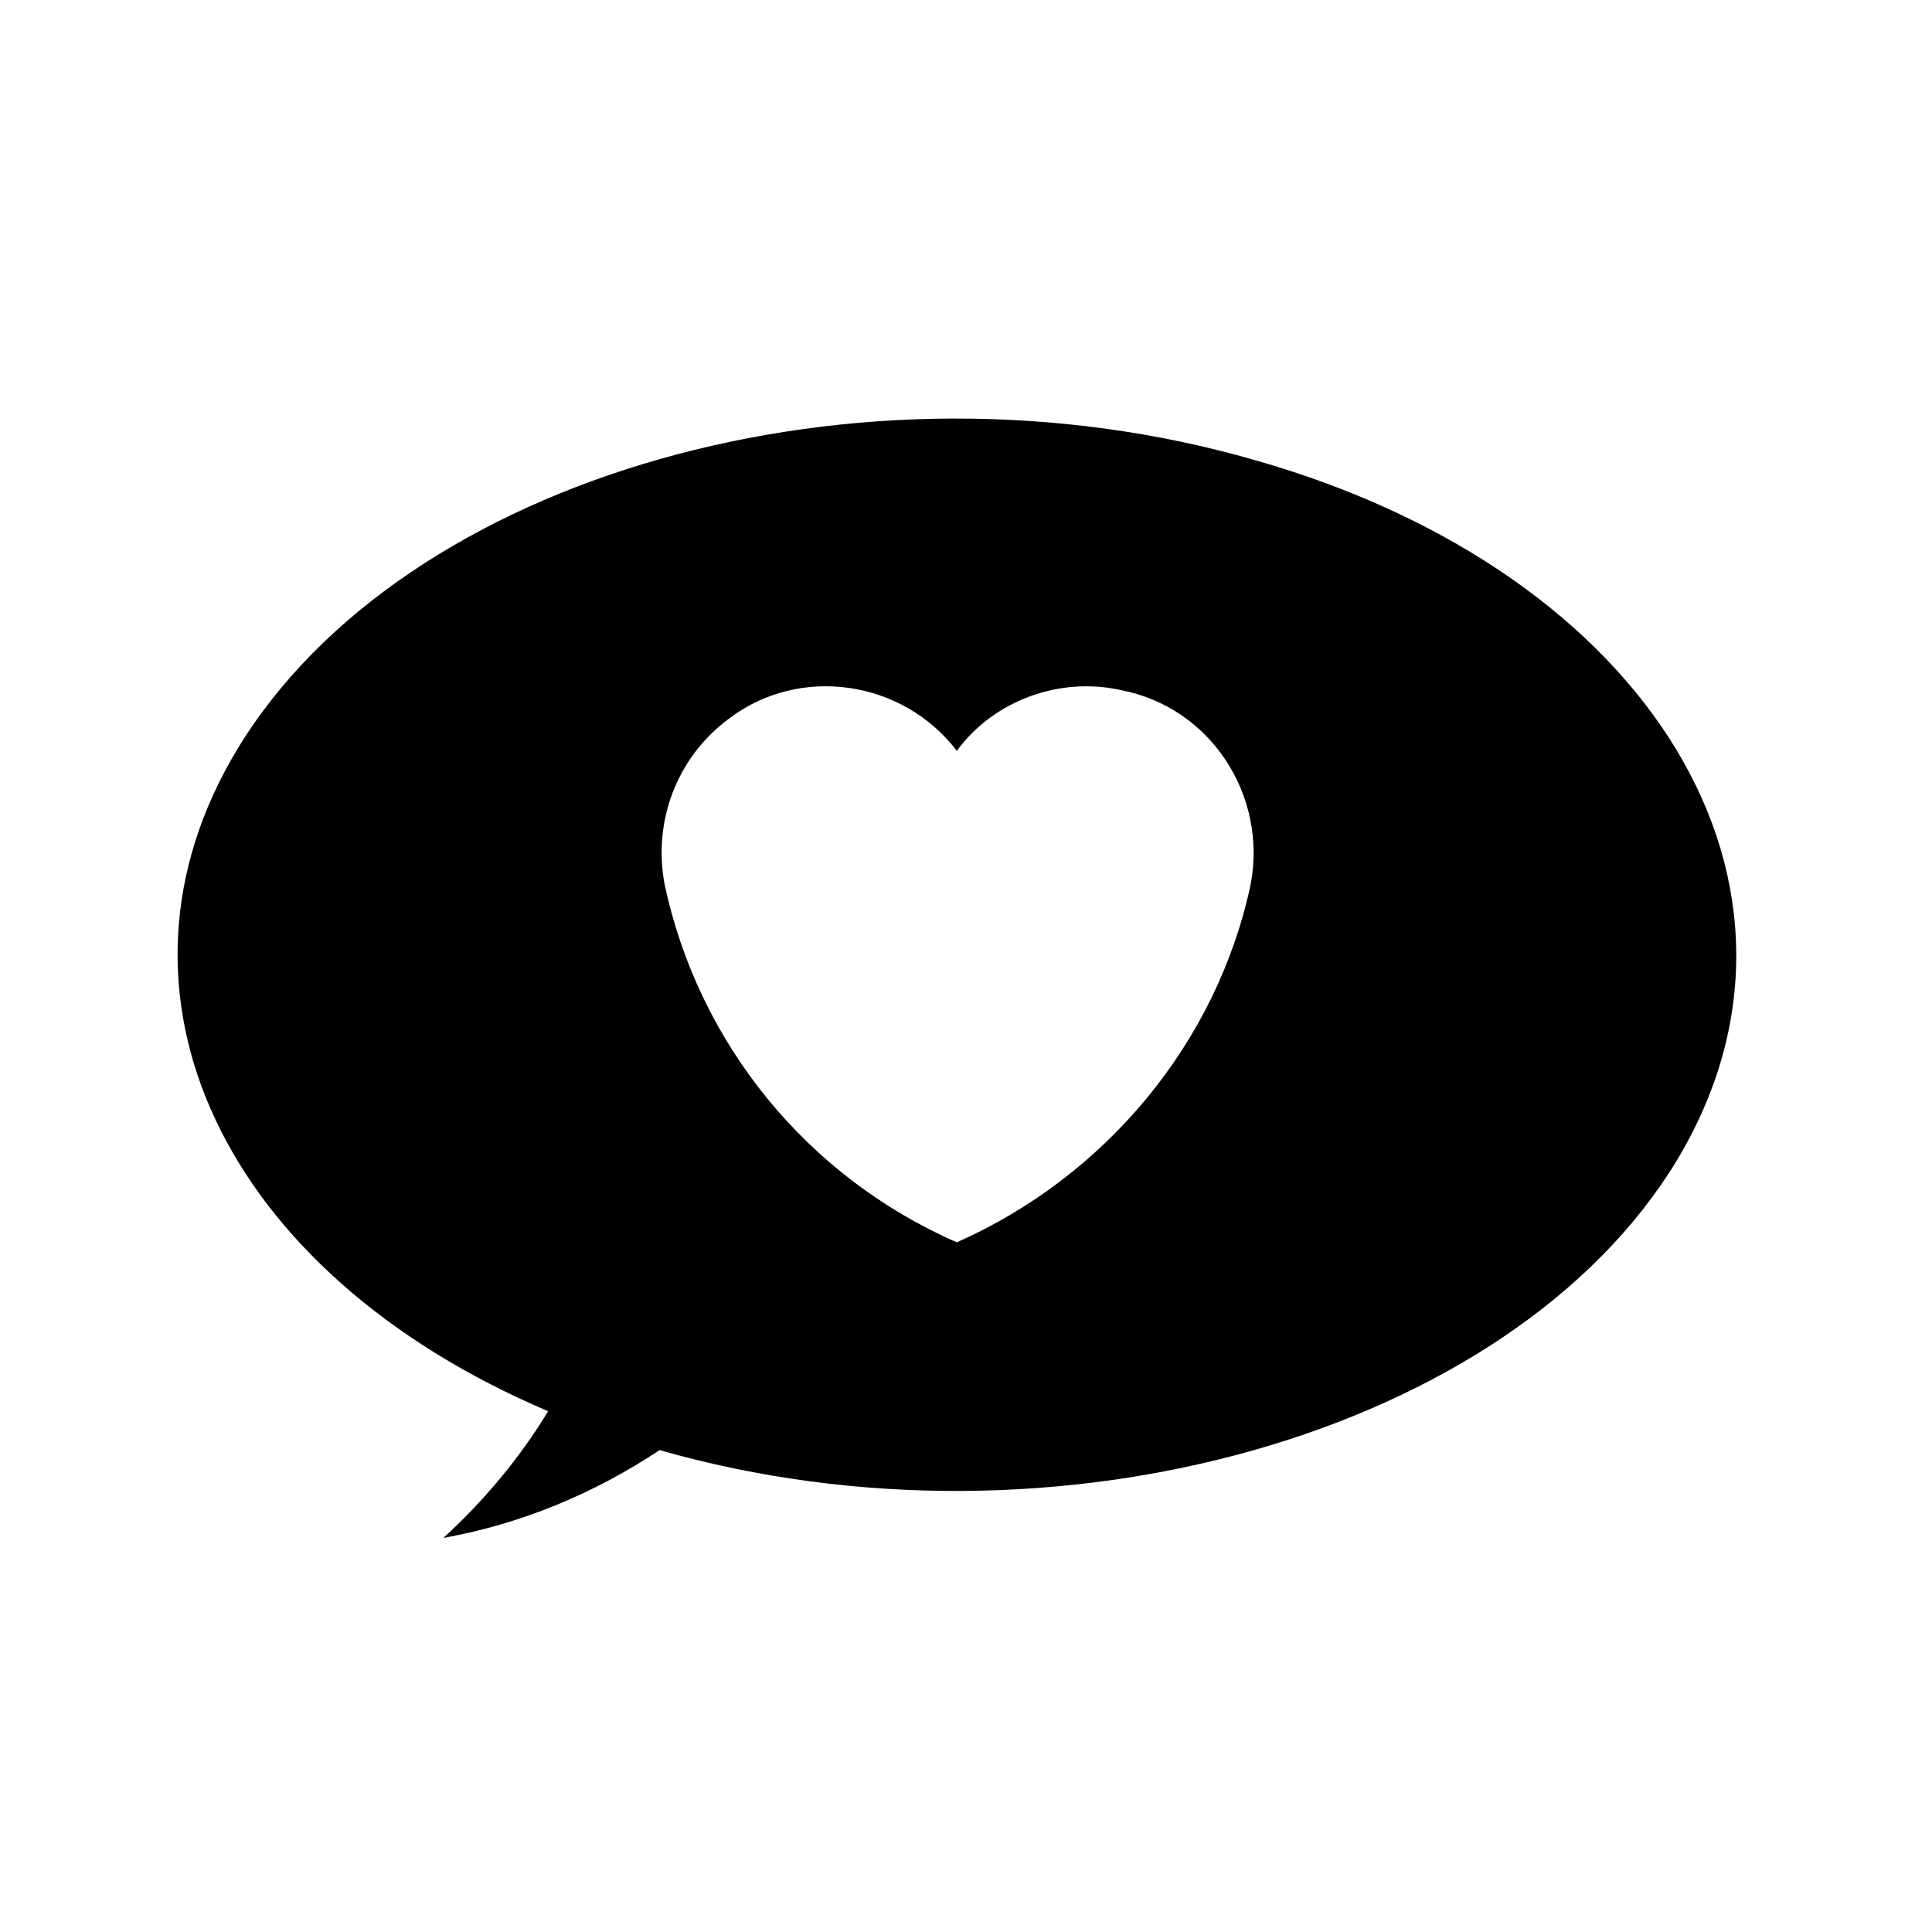
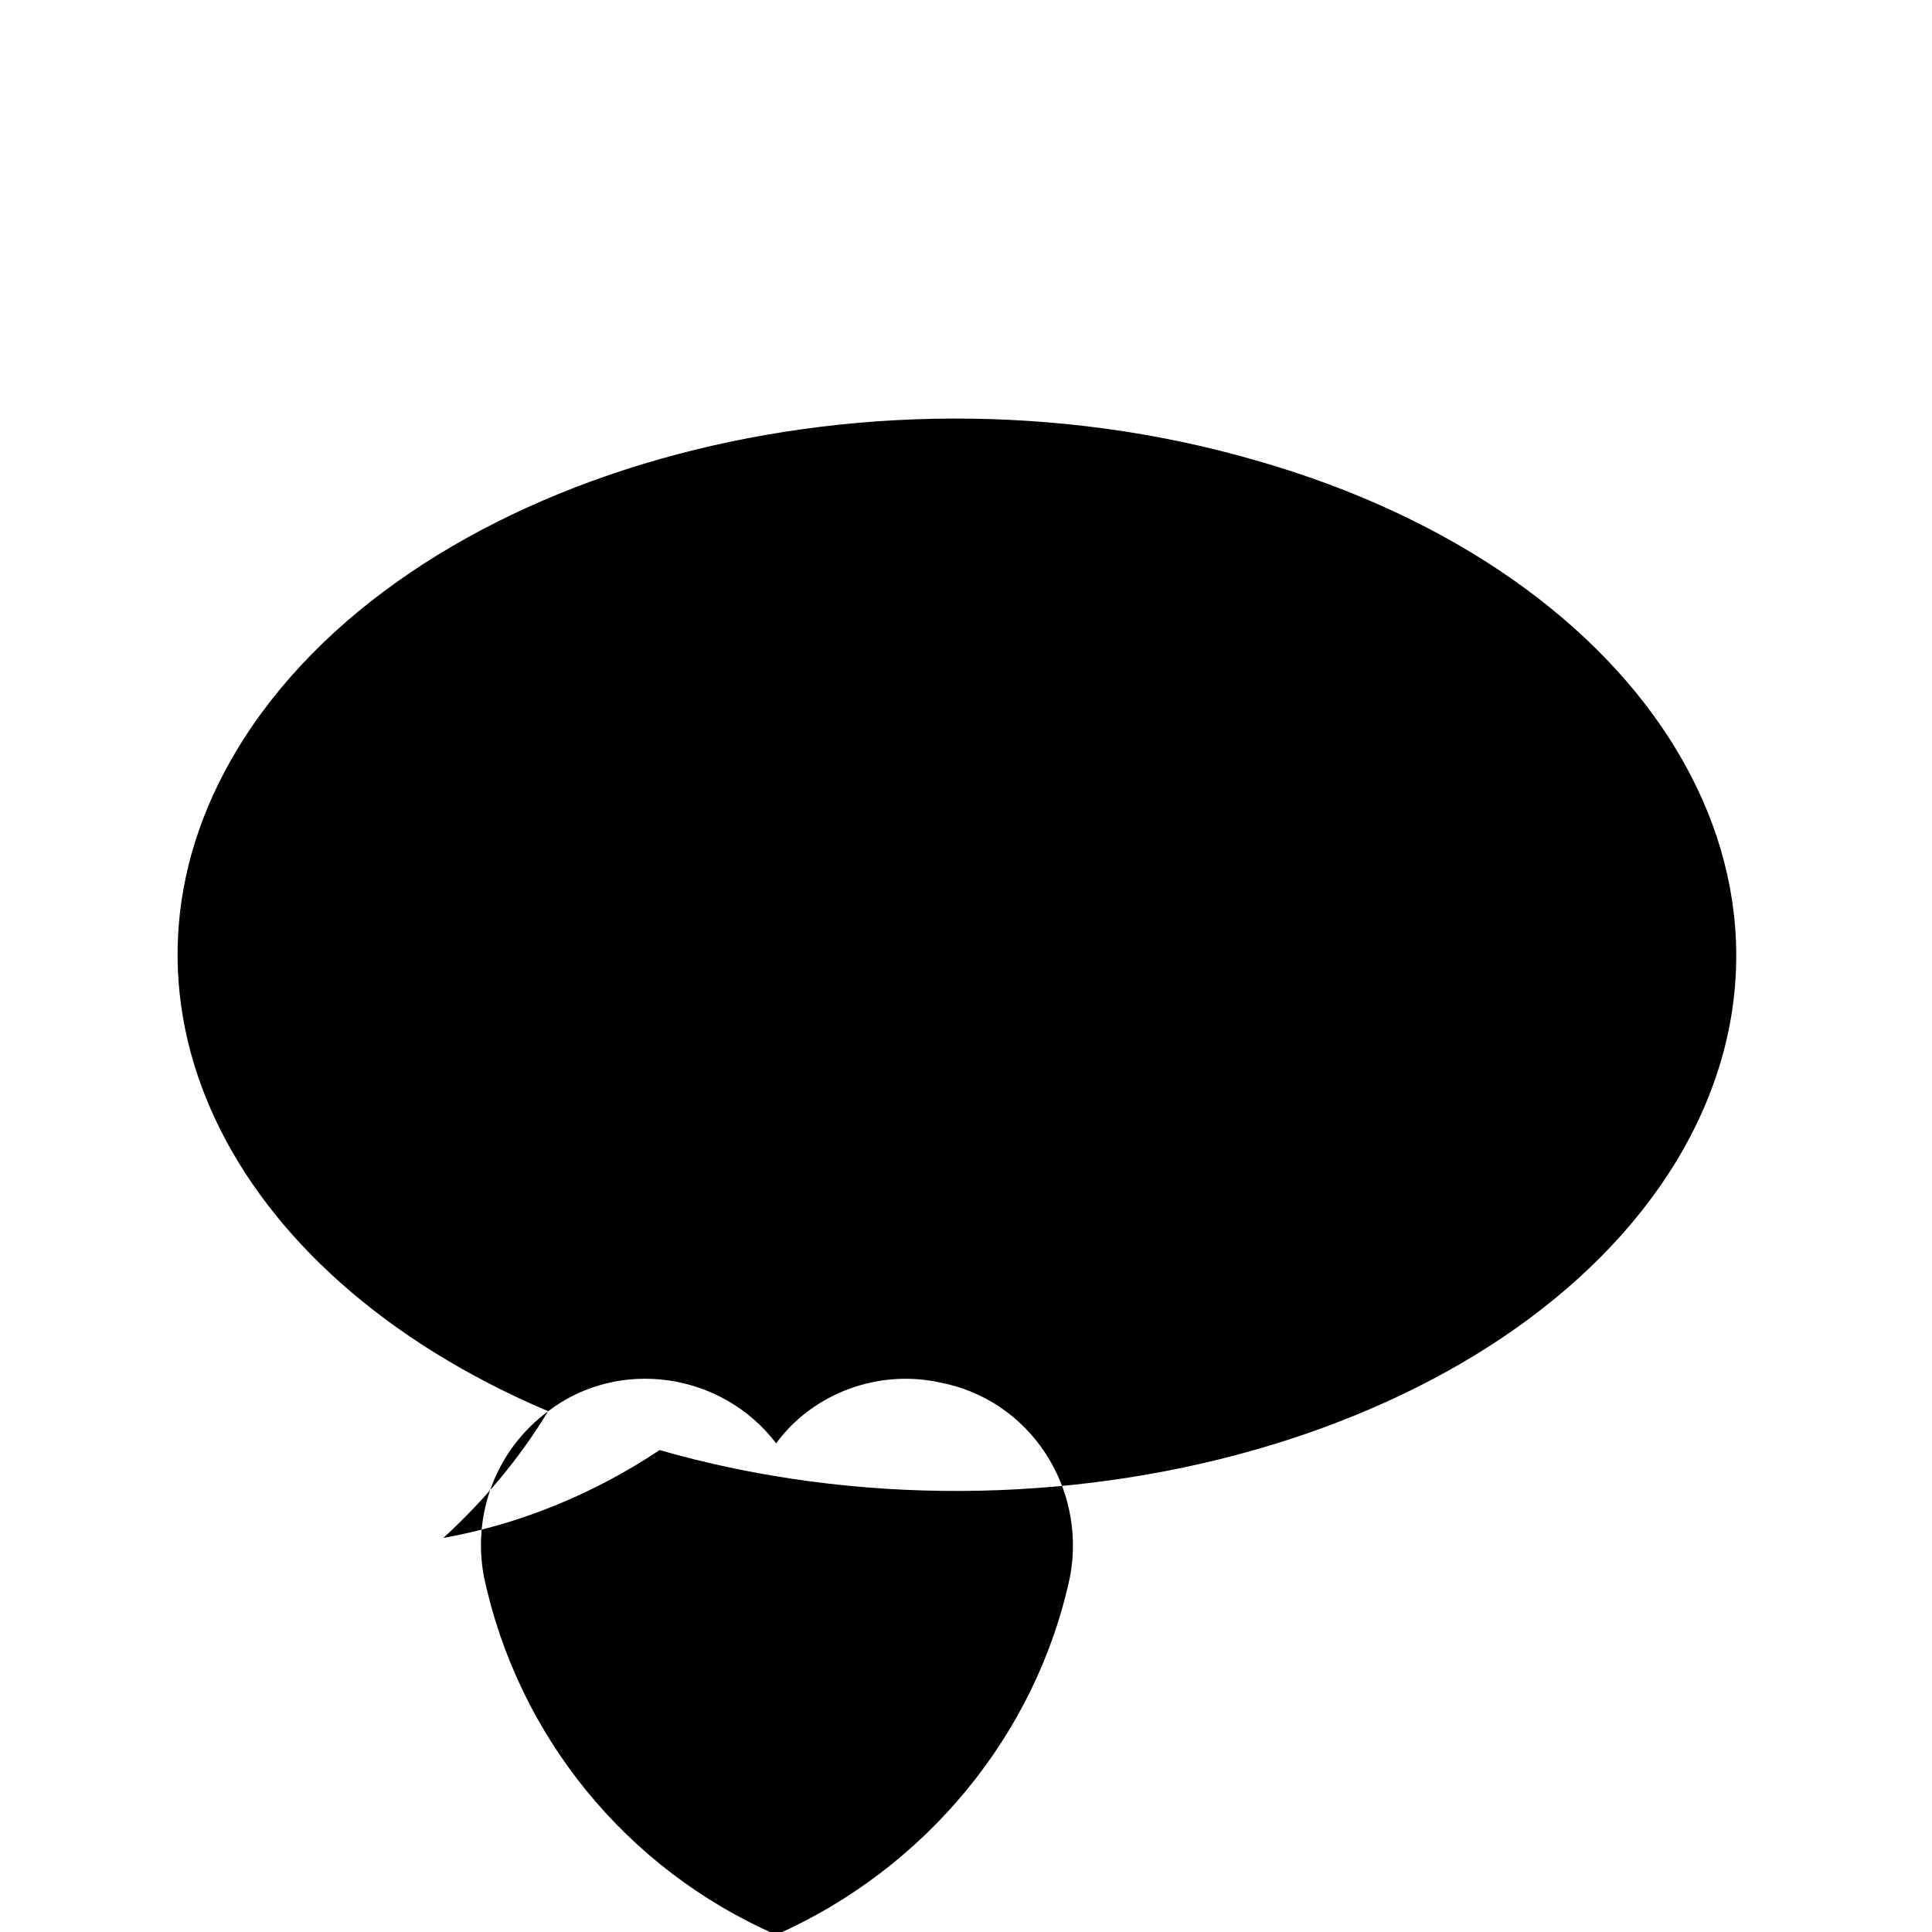
<svg xmlns="http://www.w3.org/2000/svg" fill="#000000" width="800px" height="800px" version="1.1" viewBox="144 144 512 512">
-   <path d="m289.26 517.99c-7.613 12.535-17.004 23.723-27.754 33.57 20.141-3.578 39.836-11.637 57.293-23.27 104.73 29.988 225.59-4.481 269.44-76.539 43.863-72.508-6.273-155.76-111.45-185.75-105.18-30.434-226.02 4.031-269.89 76.535-38.949 64.449-4.031 138.75 82.359 175.45zm47.879-183.51c18.785-14.324 46.105-10.293 60.426 8.504 9.844-13.426 27.297-19.695 43.414-16.113 23.723 4.481 38.934 27.754 34.465 51.473-8.953 42.074-38.496 77.43-77.879 94.887-39.84-17.457-68.484-52.812-77.441-94.887-3.113-16.562 3.141-33.57 17.016-43.863z" />
+   <path d="m289.26 517.99c-7.613 12.535-17.004 23.723-27.754 33.57 20.141-3.578 39.836-11.637 57.293-23.27 104.73 29.988 225.59-4.481 269.44-76.539 43.863-72.508-6.273-155.76-111.45-185.75-105.18-30.434-226.02 4.031-269.89 76.535-38.949 64.449-4.031 138.75 82.359 175.45zc18.785-14.324 46.105-10.293 60.426 8.504 9.844-13.426 27.297-19.695 43.414-16.113 23.723 4.481 38.934 27.754 34.465 51.473-8.953 42.074-38.496 77.43-77.879 94.887-39.84-17.457-68.484-52.812-77.441-94.887-3.113-16.562 3.141-33.57 17.016-43.863z" />
</svg>